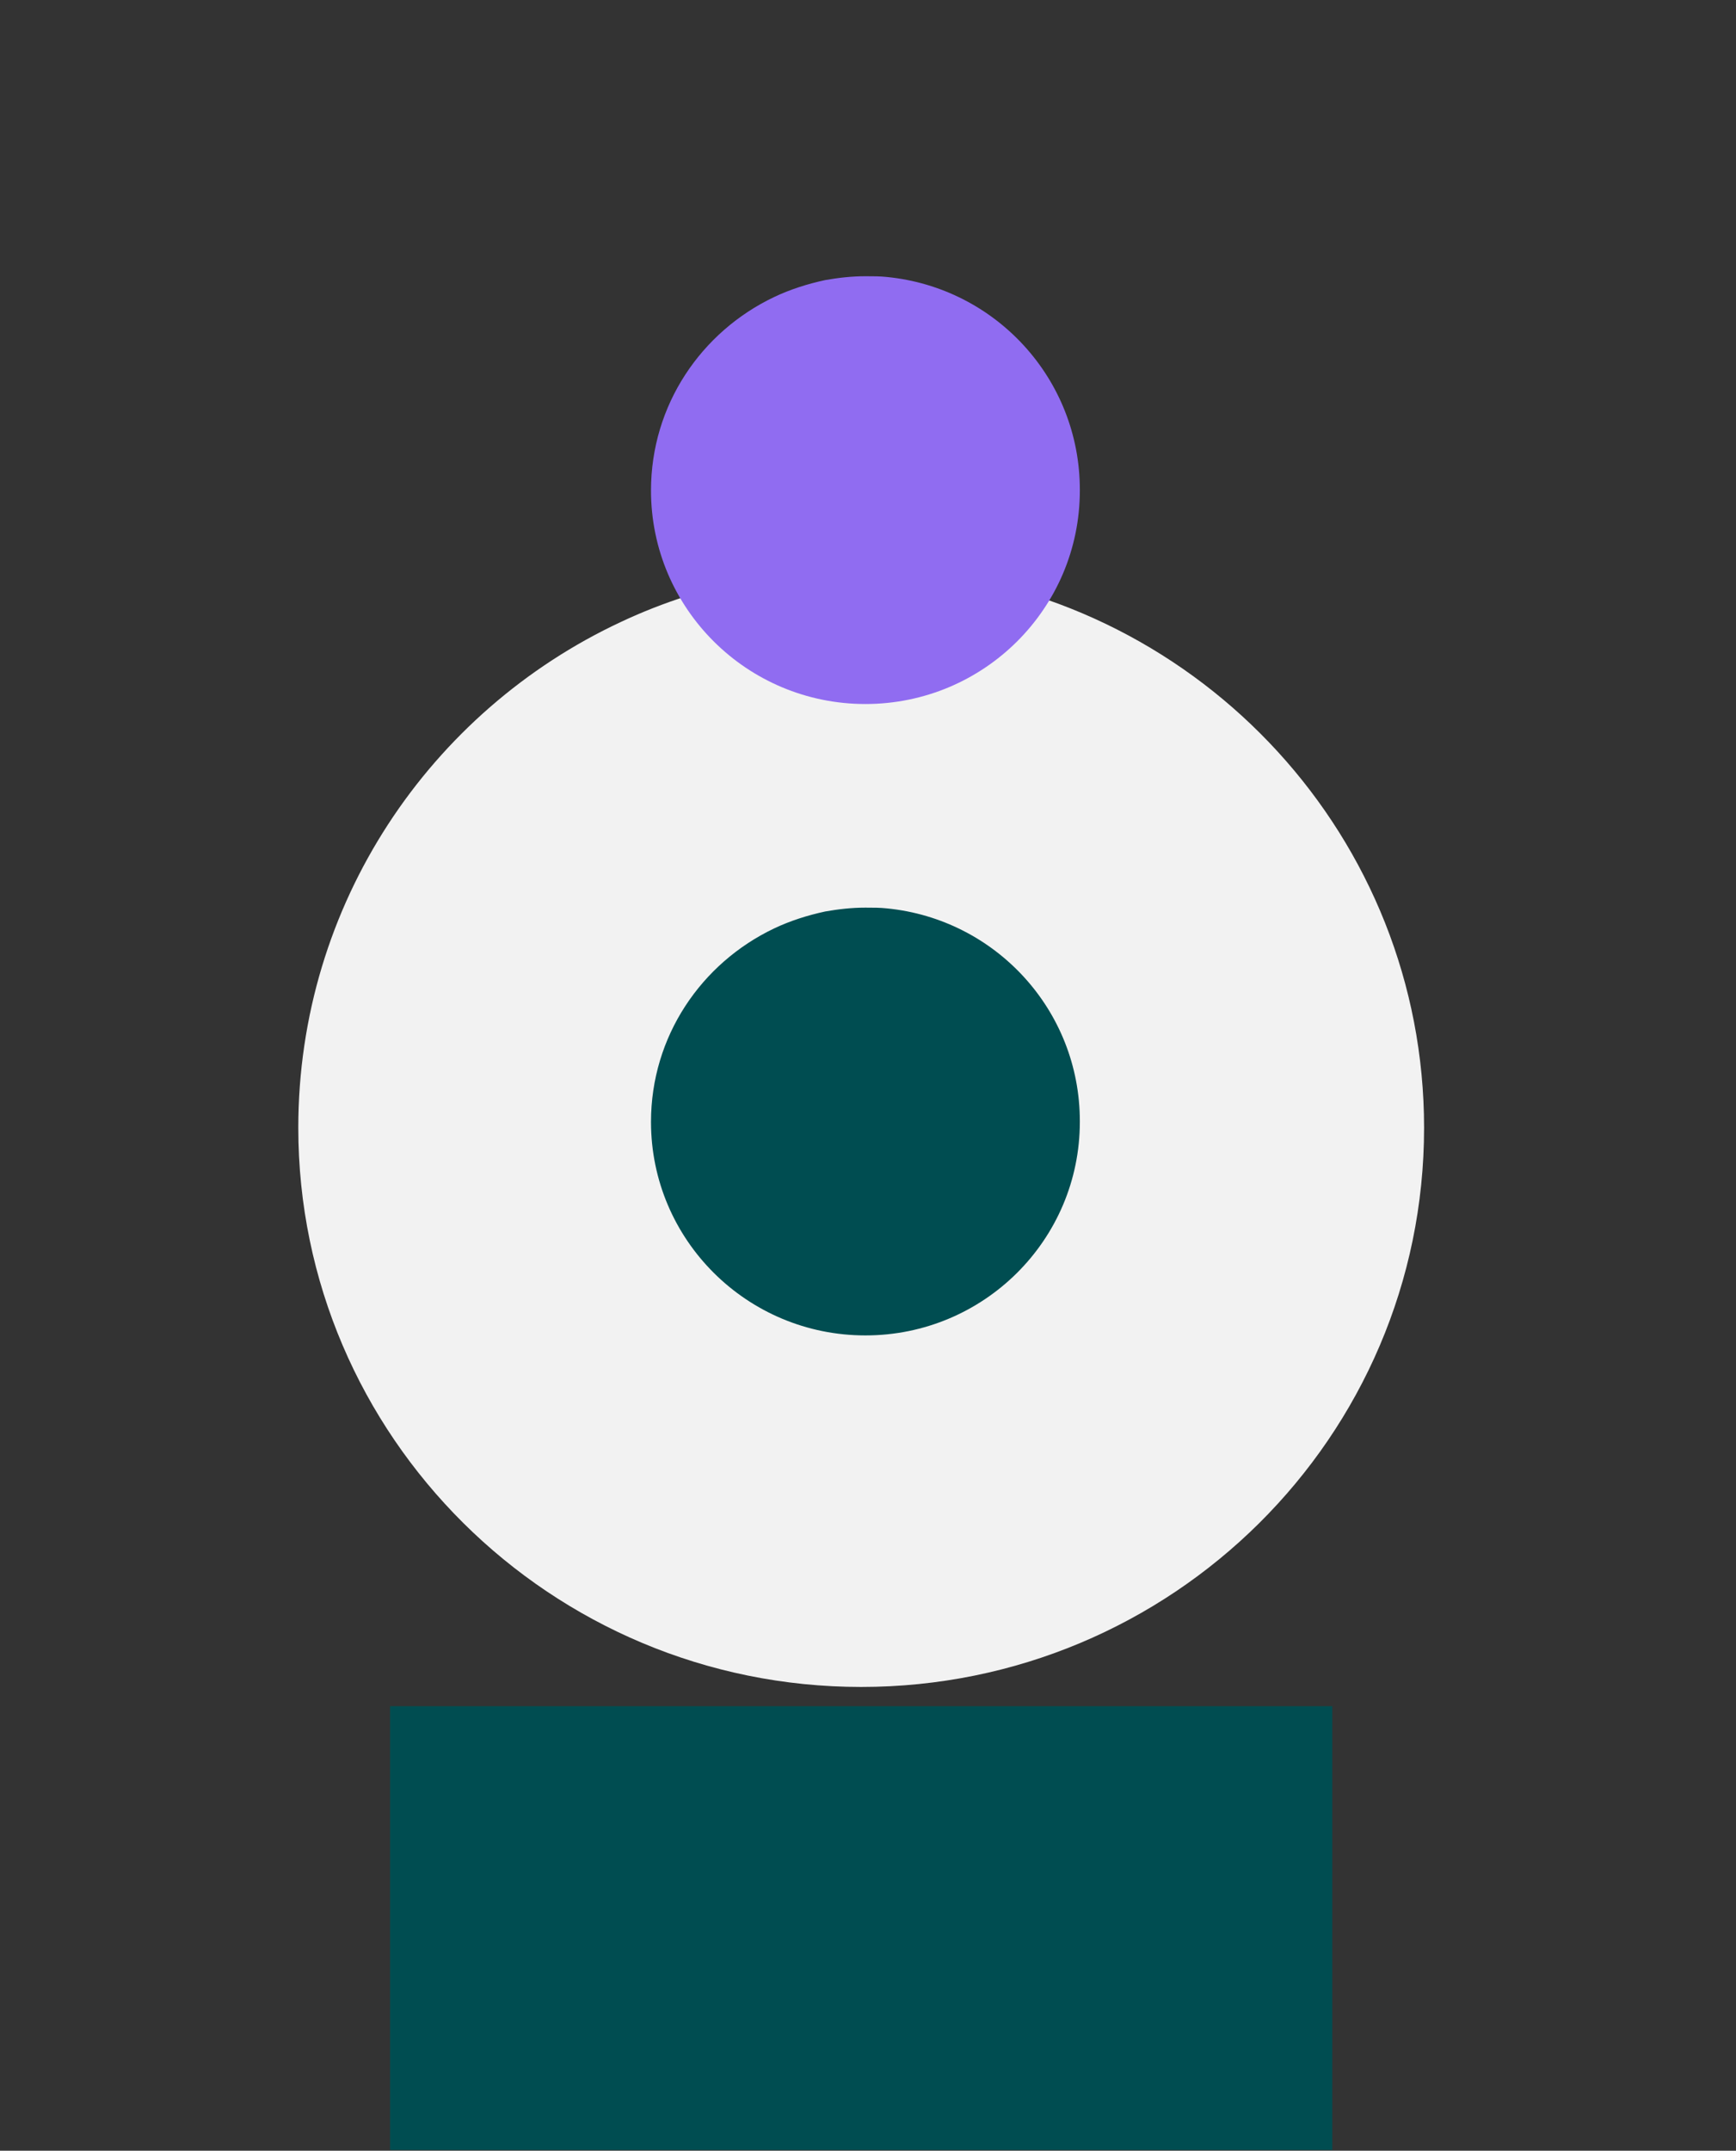
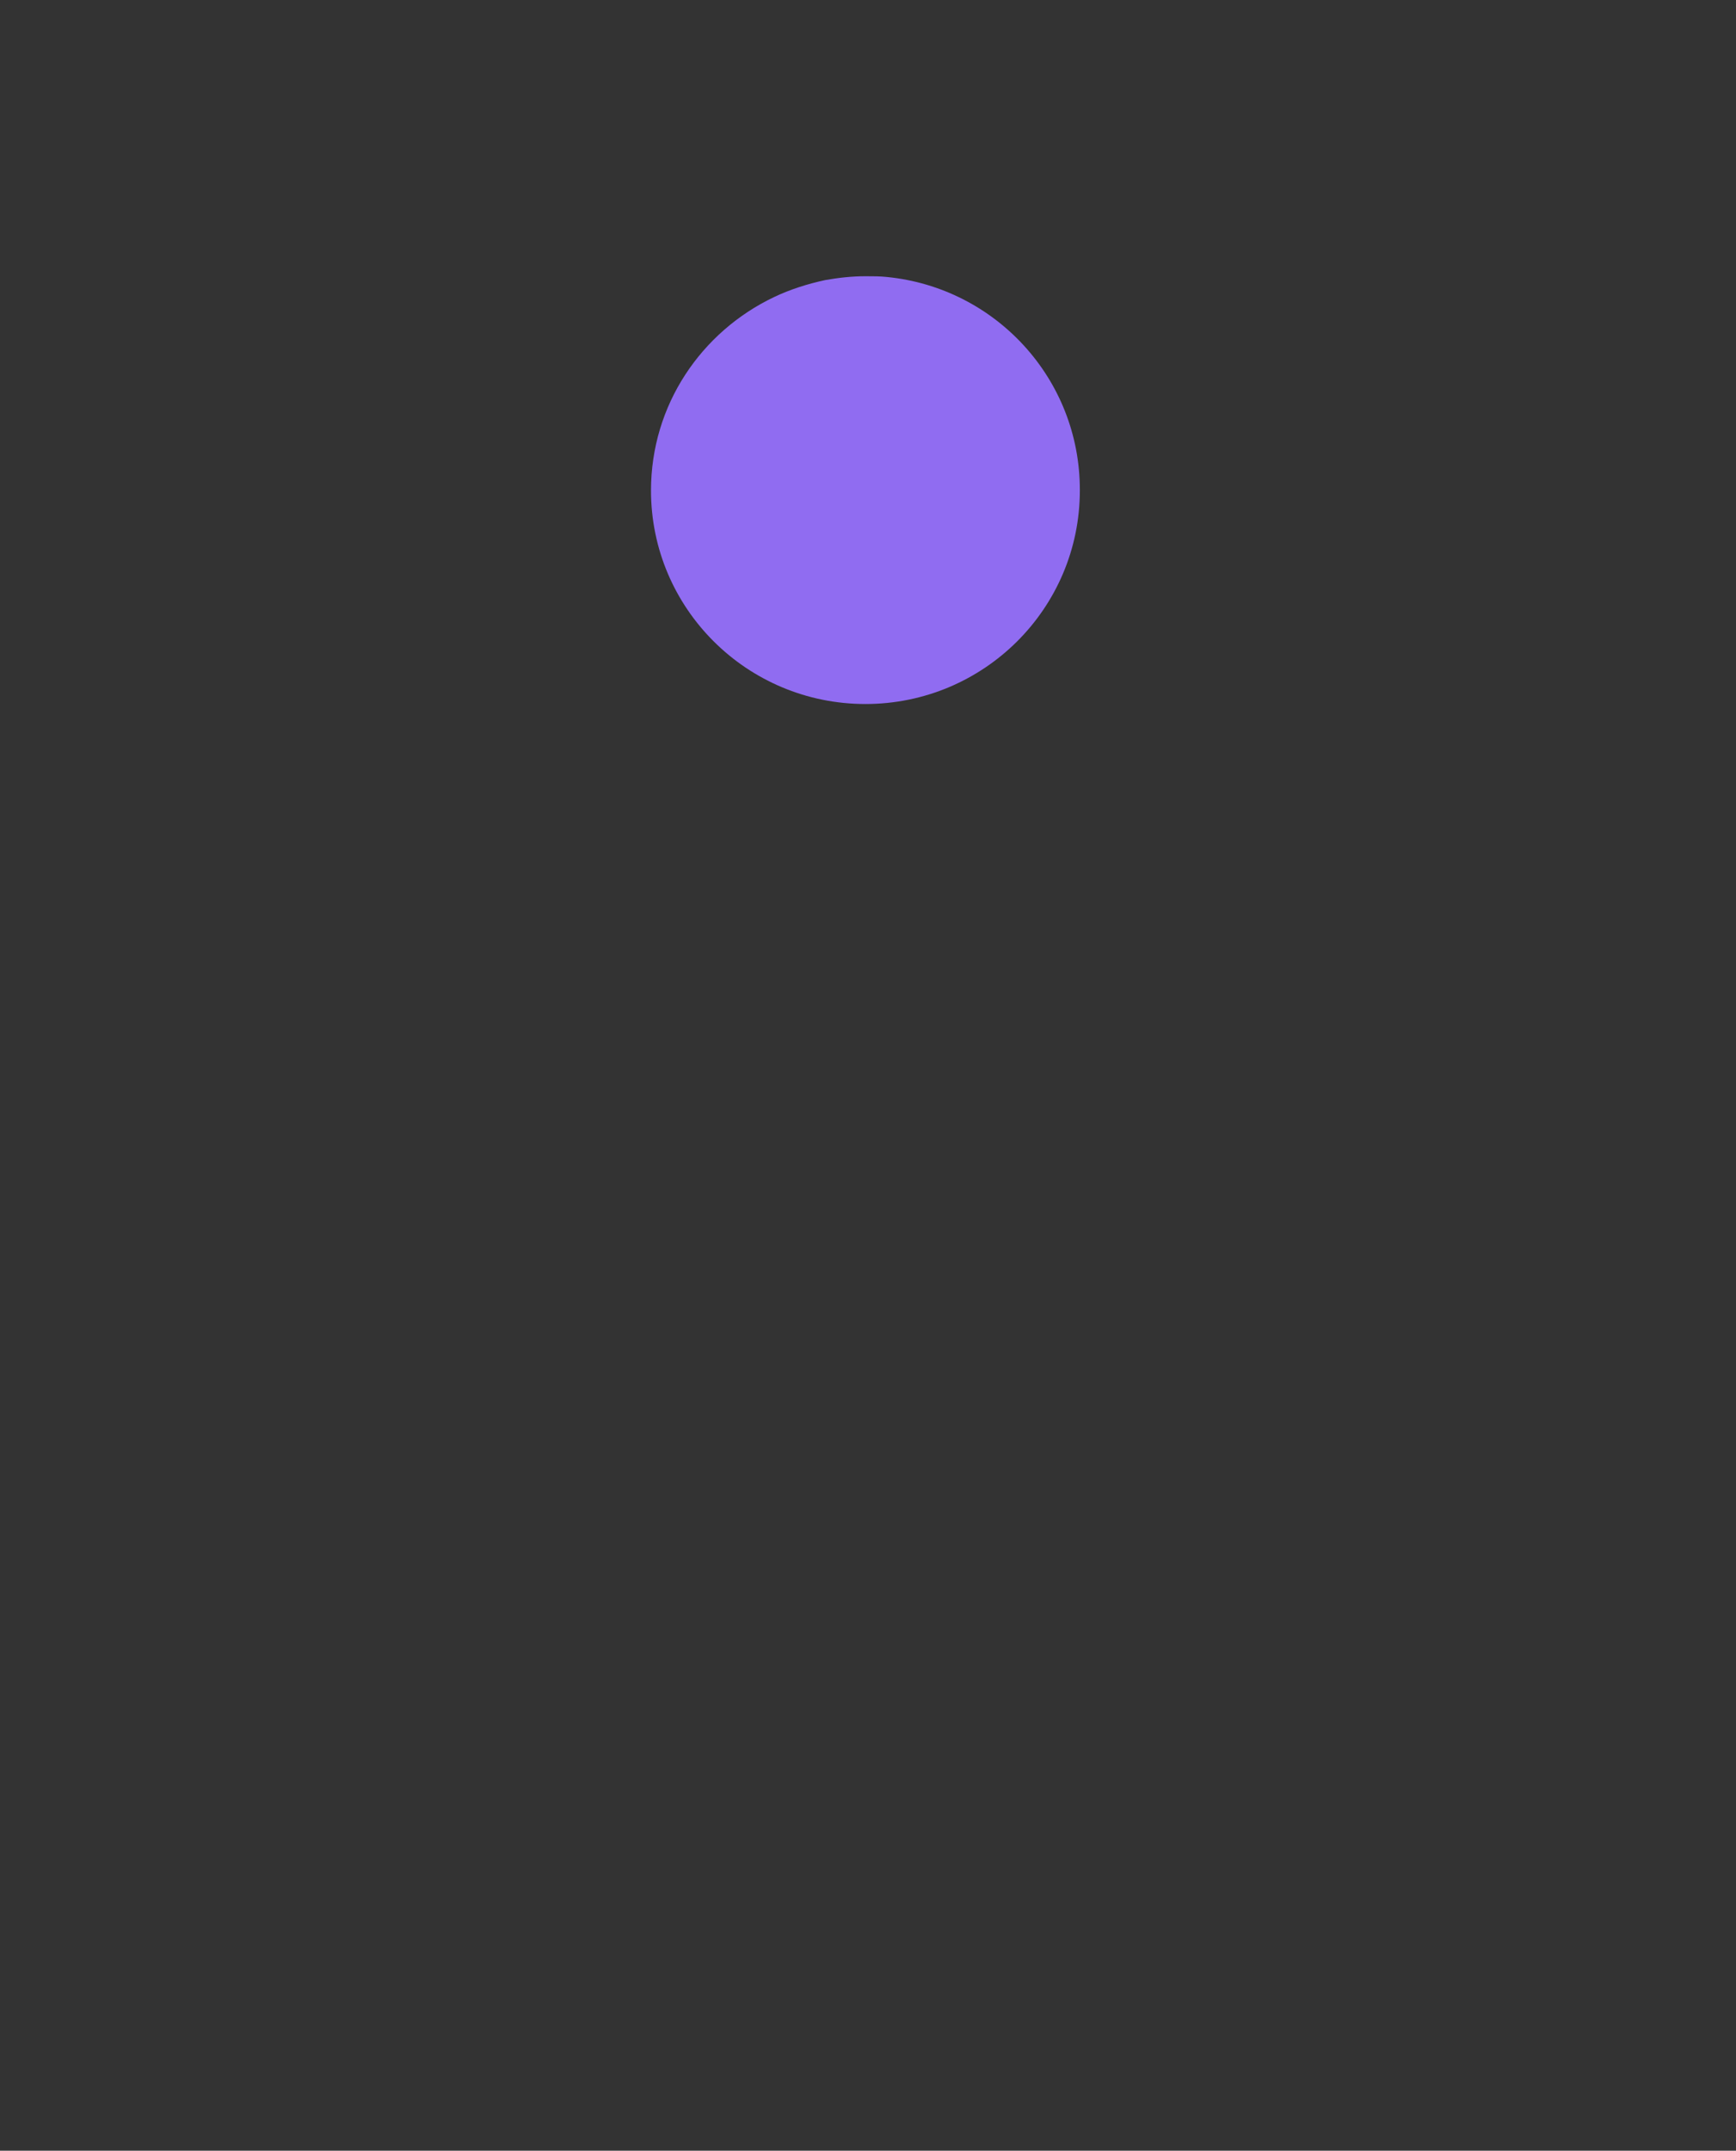
<svg xmlns="http://www.w3.org/2000/svg" width="88" height="109" viewBox="0 0 88 109" fill="none">
  <rect x="0" y="0" width="88" height="109" fill="#333333" stroke="none" />
-   <path d="M72.188 57.154C72.188 72.823 59.394 85.496 43.655 85.496C27.916 85.496 15.121 72.787 15.121 57.154C15.121 45.817 21.809 36.032 31.478 31.519C33.623 30.508 35.913 29.786 38.312 29.317C40.056 28.992 41.837 28.811 43.655 28.811C44.636 28.811 45.618 28.848 46.563 28.956C60.957 30.4 72.188 42.495 72.188 57.154Z" fill="#F2F2F2" />
  <path d="M54.738 24.859C54.738 30.836 49.873 35.68 43.869 35.68C37.866 35.68 33 30.836 33 24.859C33 20.523 35.55 16.812 39.239 15.055C40.063 14.664 40.926 14.391 41.829 14.195C42.496 14.078 43.163 14 43.869 14C44.261 14 44.615 14 44.968 14.039C50.461 14.586 54.738 19.195 54.738 24.82V24.859Z" fill="#906CF1" />
-   <path d="M54.738 56.859C54.738 62.836 49.873 67.68 43.869 67.68C37.866 67.68 33 62.836 33 56.859C33 52.523 35.55 48.812 39.239 47.055C40.063 46.664 40.926 46.391 41.829 46.195C42.496 46.078 43.163 46 43.869 46C44.261 46 44.615 46 44.968 46.039C50.461 46.586 54.738 51.195 54.738 56.82V56.859Z" fill="#004D51" />
-   <path d="M67.535 86.471H19.773V108.964H67.535V86.471Z" fill="#004D51" />
</svg>